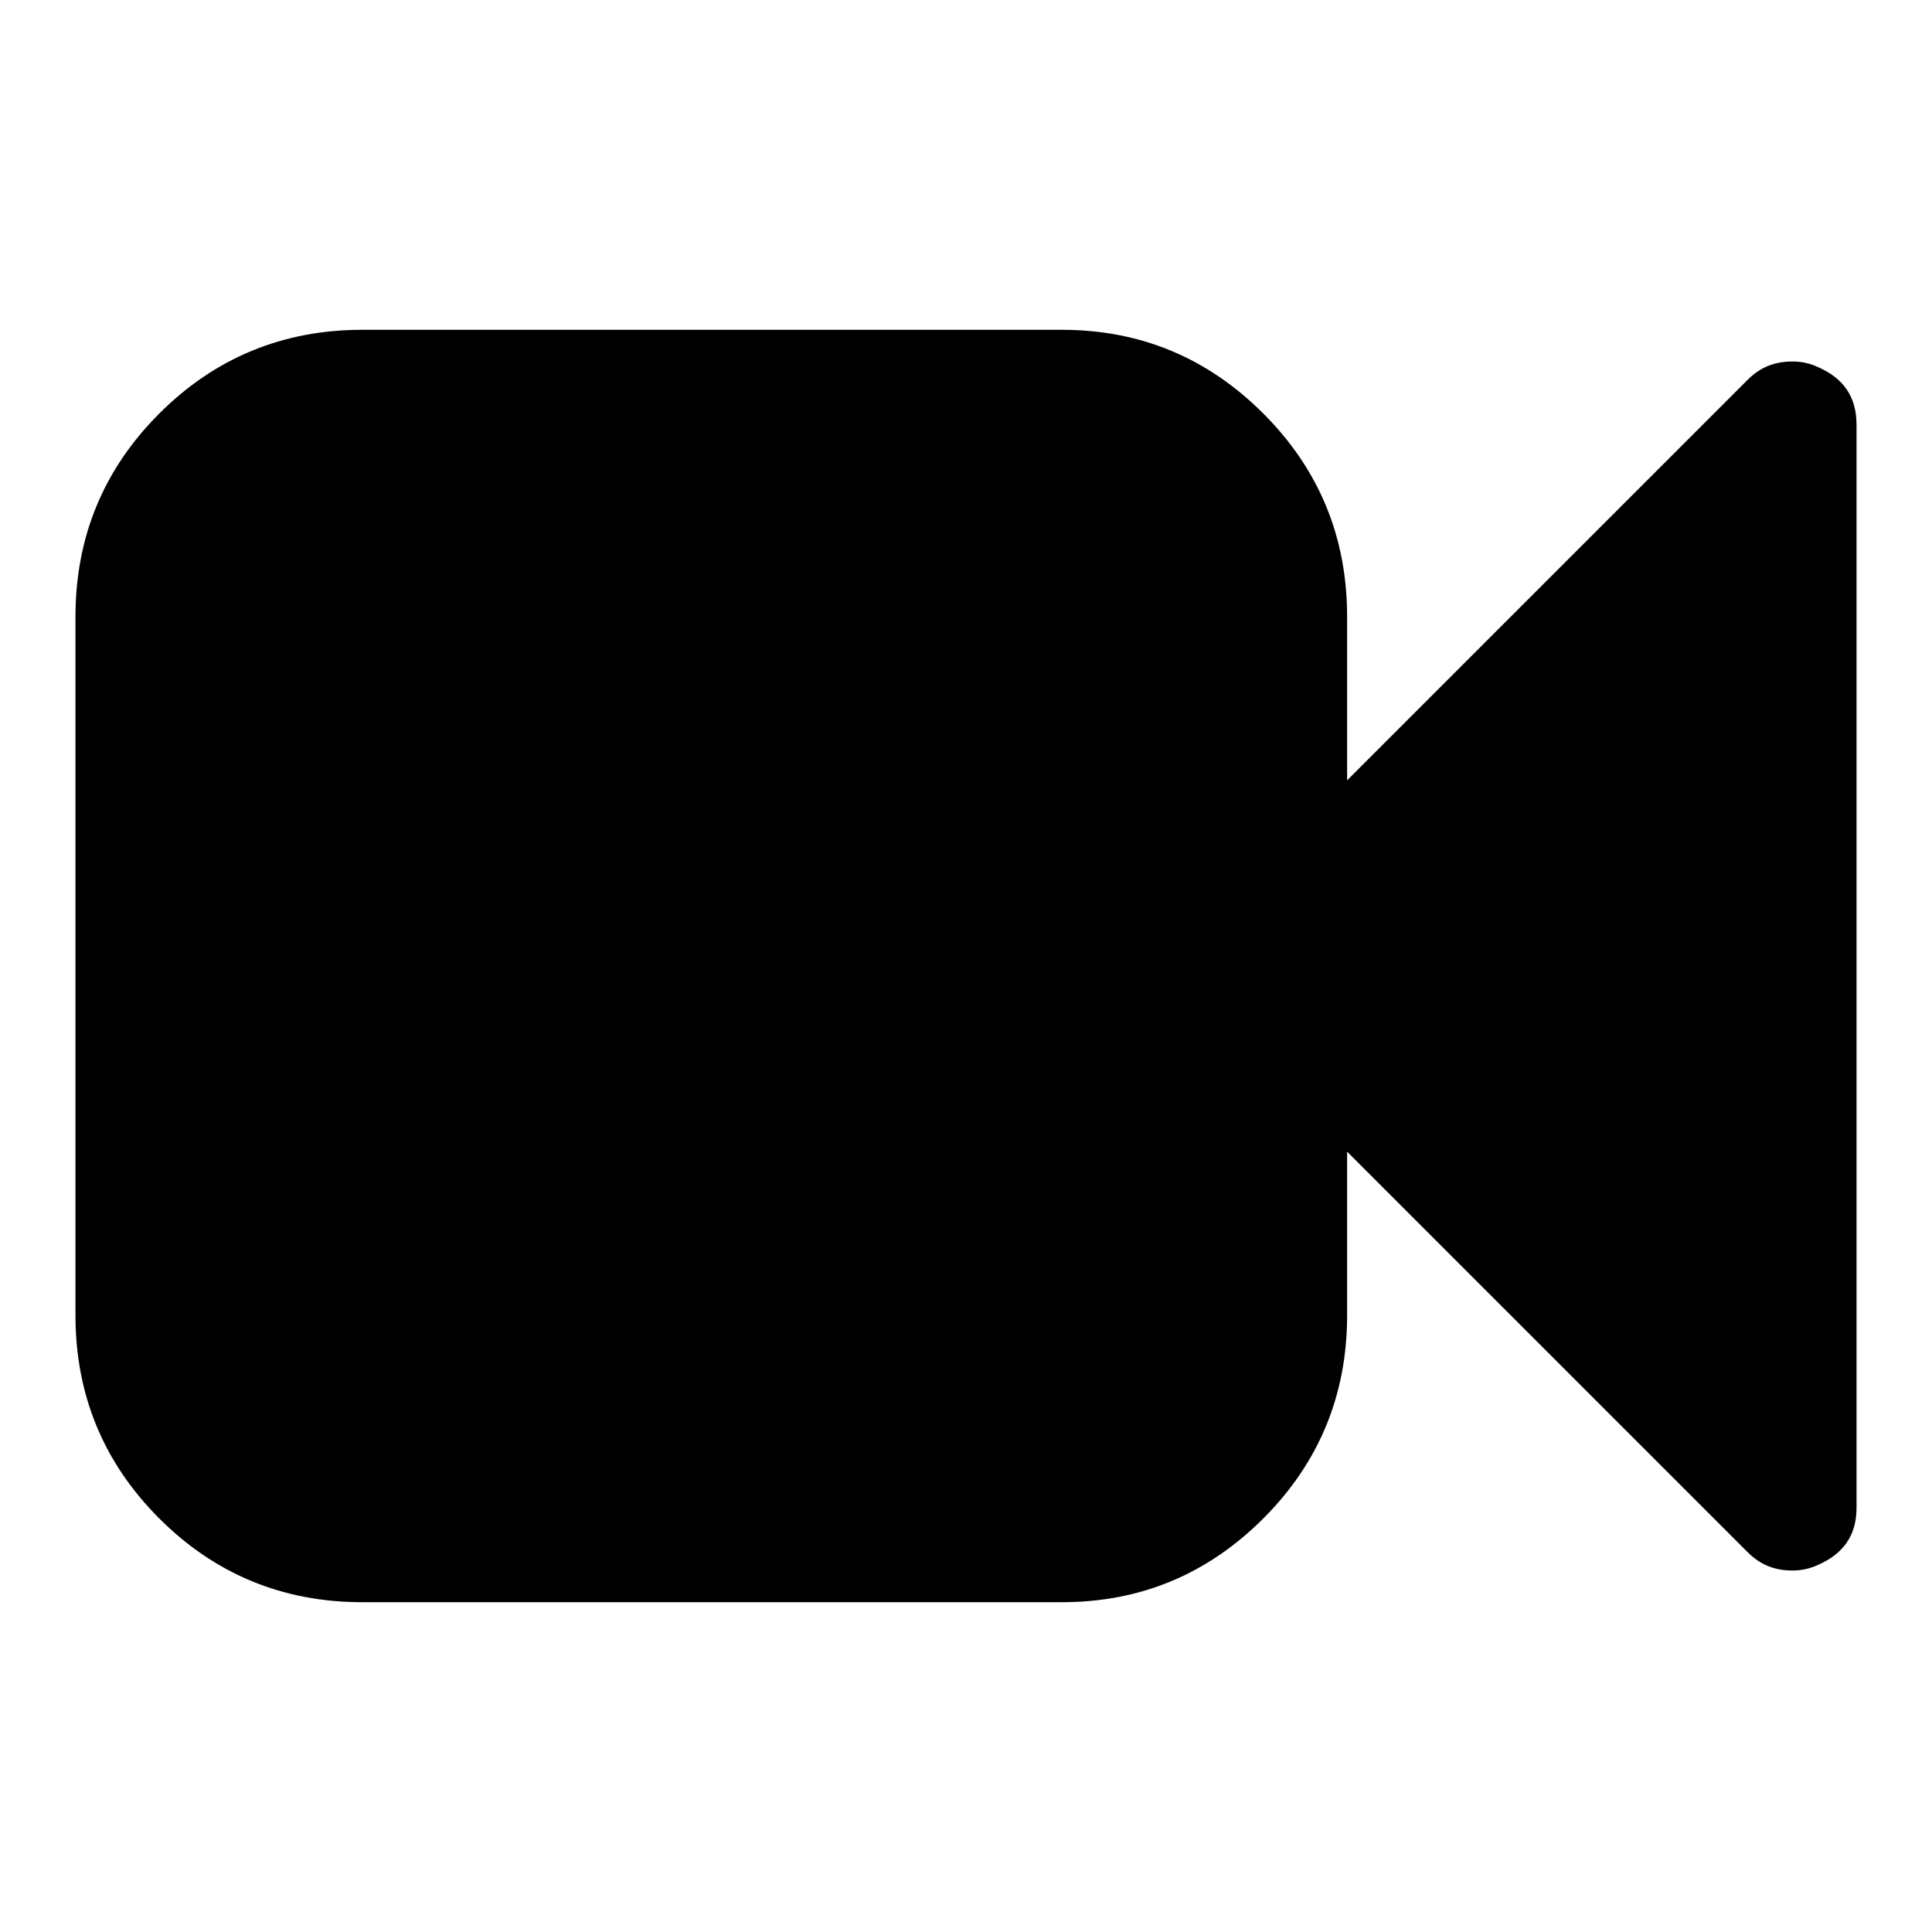
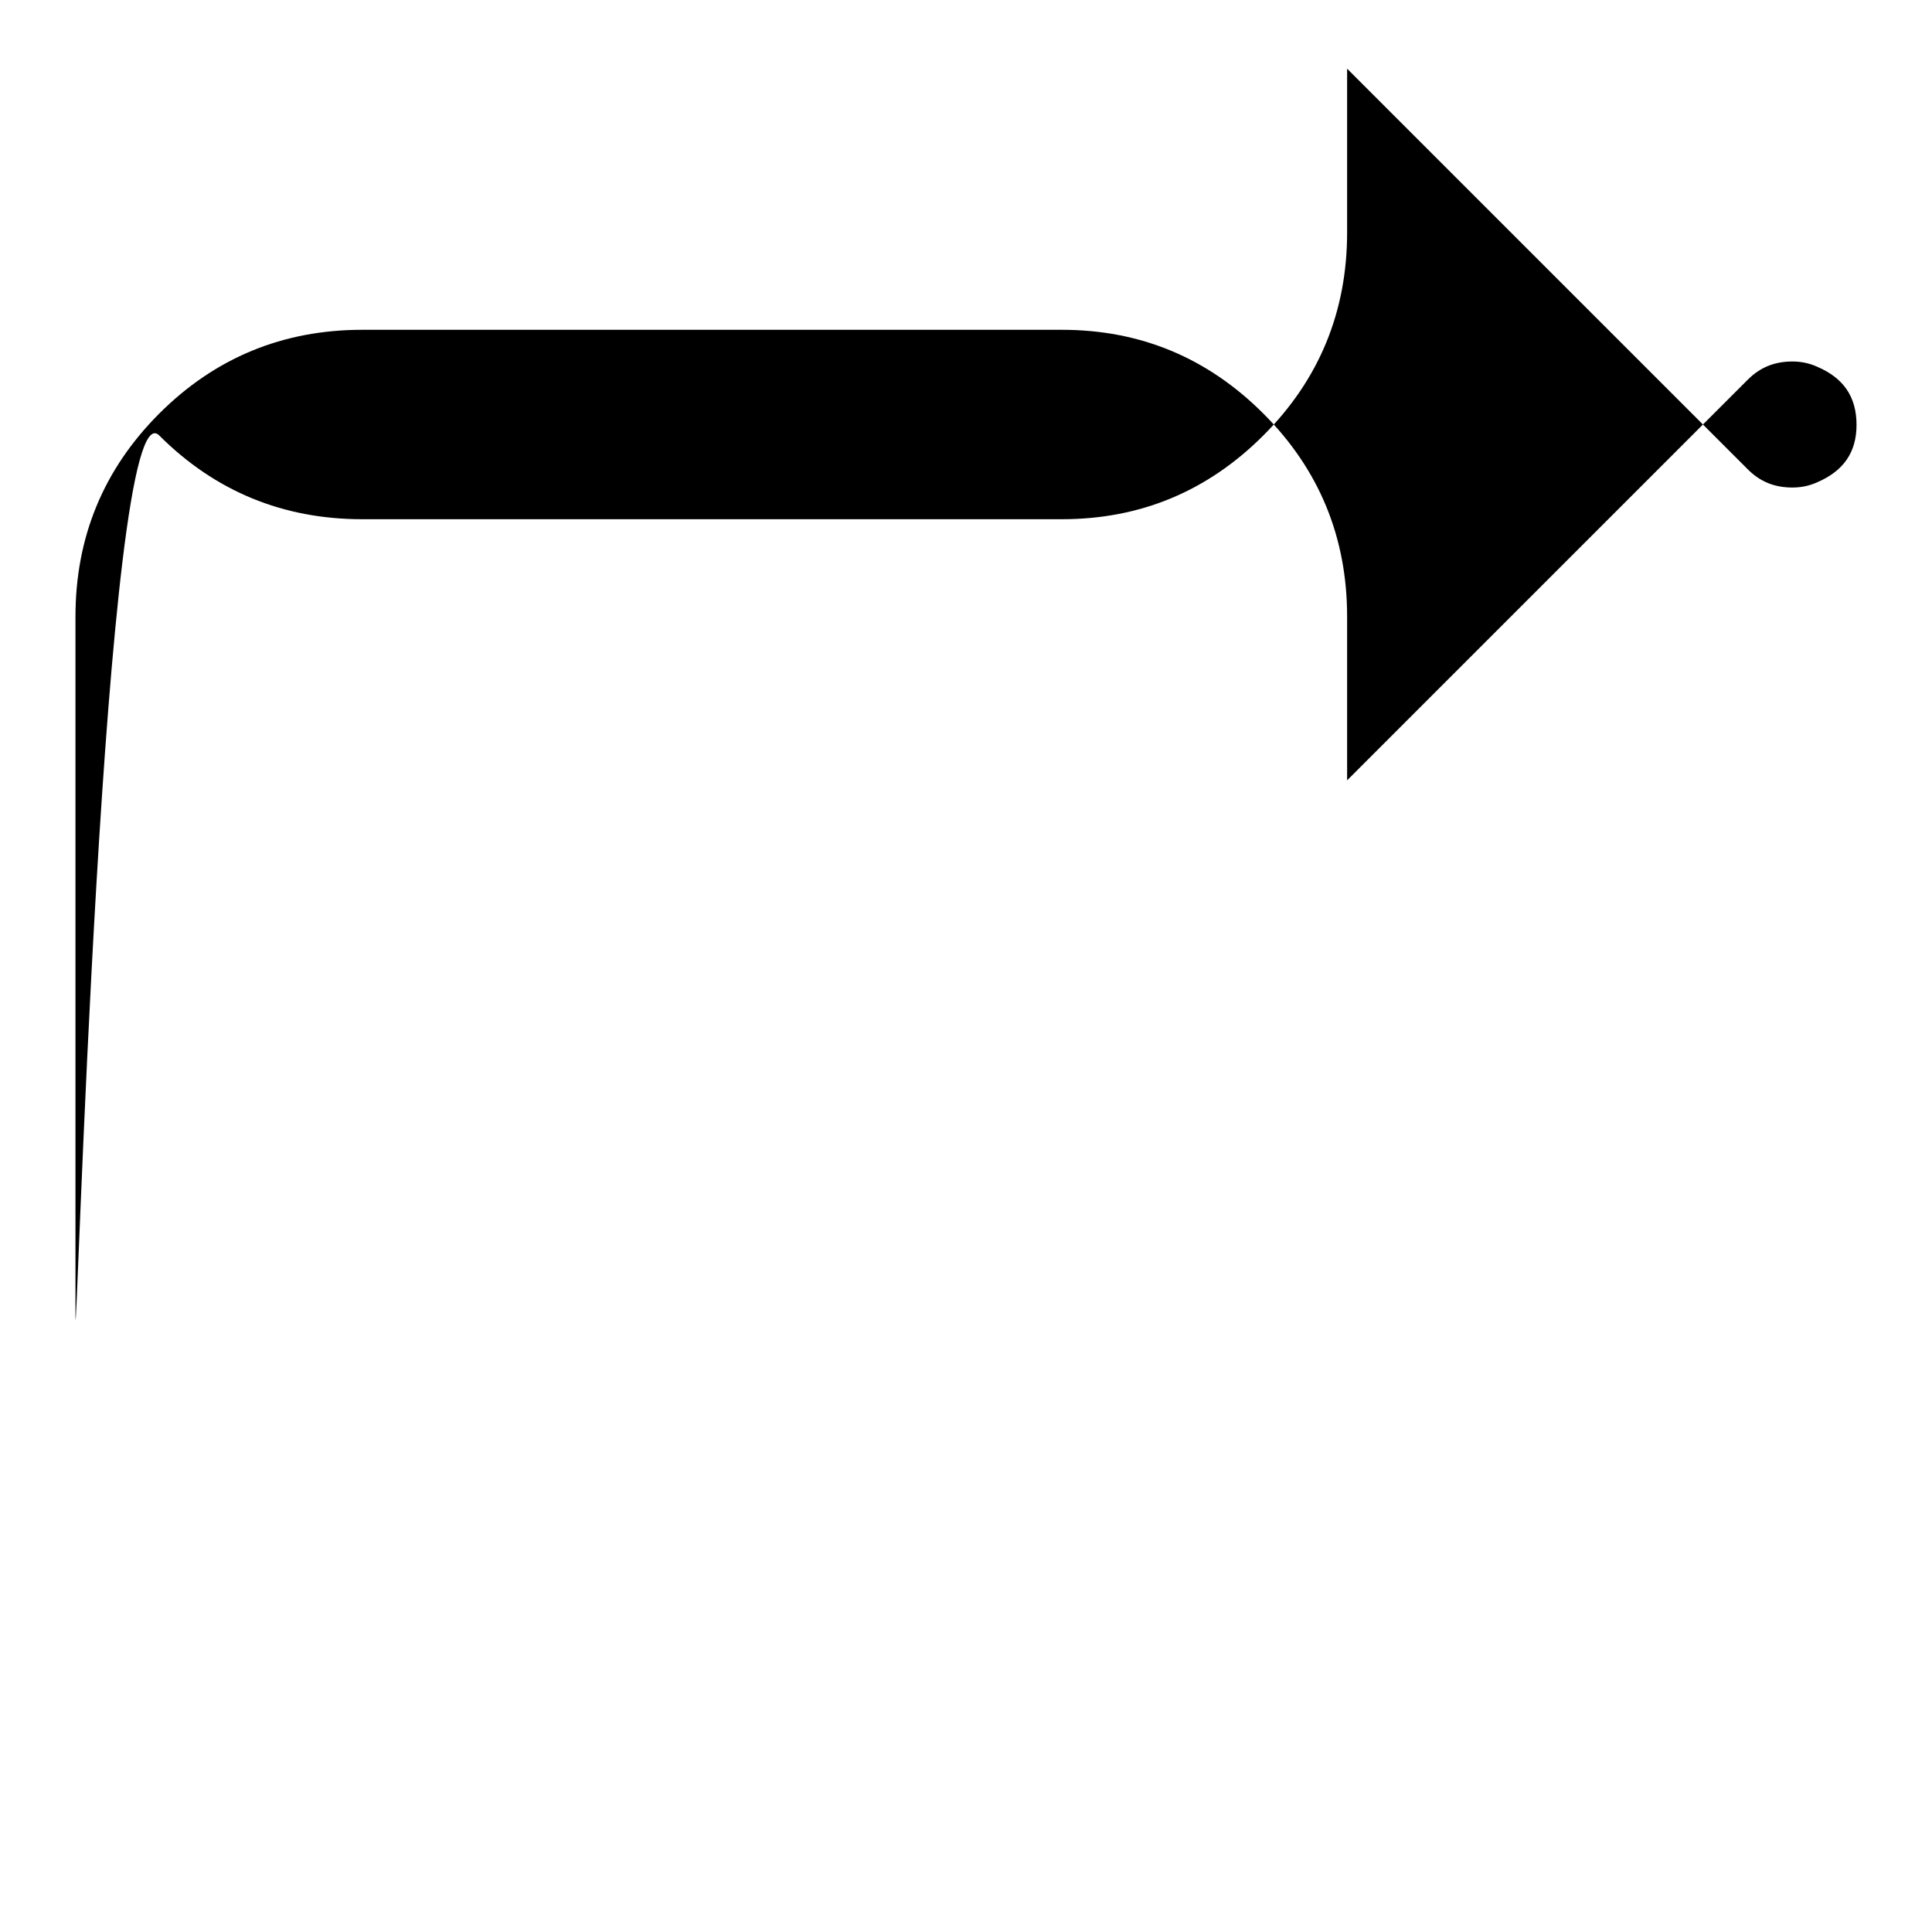
<svg xmlns="http://www.w3.org/2000/svg" version="1.1" x="0px" y="0px" viewBox="0 0 256 256" enable-background="new 0 0 256 256" xml:space="preserve">
  <g>
    <g>
-       <path fill="#000000" d="M246,56.3v143.5c0,3.6-1.7,6.1-5.2,7.6c-1.1,0.5-2.2,0.7-3.3,0.7c-2.4,0-4.3-0.8-5.9-2.4l-53.1-53.1v21.7c0,10.5-3.7,19.5-11.1,26.9s-16.3,11.1-26.7,11.1H48c-10.5,0-19.5-3.7-26.9-11.1S10,184.8,10,174.3V81.7c0-10.5,3.7-19.5,11.1-26.9c7.4-7.4,16.4-11.1,26.9-11.1h92.7c10.4,0,19.3,3.7,26.7,11.1c7.4,7.4,11.1,16.4,11.1,26.9v21.7l53.1-53.1c1.6-1.6,3.5-2.4,5.9-2.4c1.1,0,2.2,0.2,3.3,0.7C244.3,50.1,246,52.6,246,56.3z" />
+       <path fill="#000000" d="M246,56.3c0,3.6-1.7,6.1-5.2,7.6c-1.1,0.5-2.2,0.7-3.3,0.7c-2.4,0-4.3-0.8-5.9-2.4l-53.1-53.1v21.7c0,10.5-3.7,19.5-11.1,26.9s-16.3,11.1-26.7,11.1H48c-10.5,0-19.5-3.7-26.9-11.1S10,184.8,10,174.3V81.7c0-10.5,3.7-19.5,11.1-26.9c7.4-7.4,16.4-11.1,26.9-11.1h92.7c10.4,0,19.3,3.7,26.7,11.1c7.4,7.4,11.1,16.4,11.1,26.9v21.7l53.1-53.1c1.6-1.6,3.5-2.4,5.9-2.4c1.1,0,2.2,0.2,3.3,0.7C244.3,50.1,246,52.6,246,56.3z" />
    </g>
  </g>
</svg>